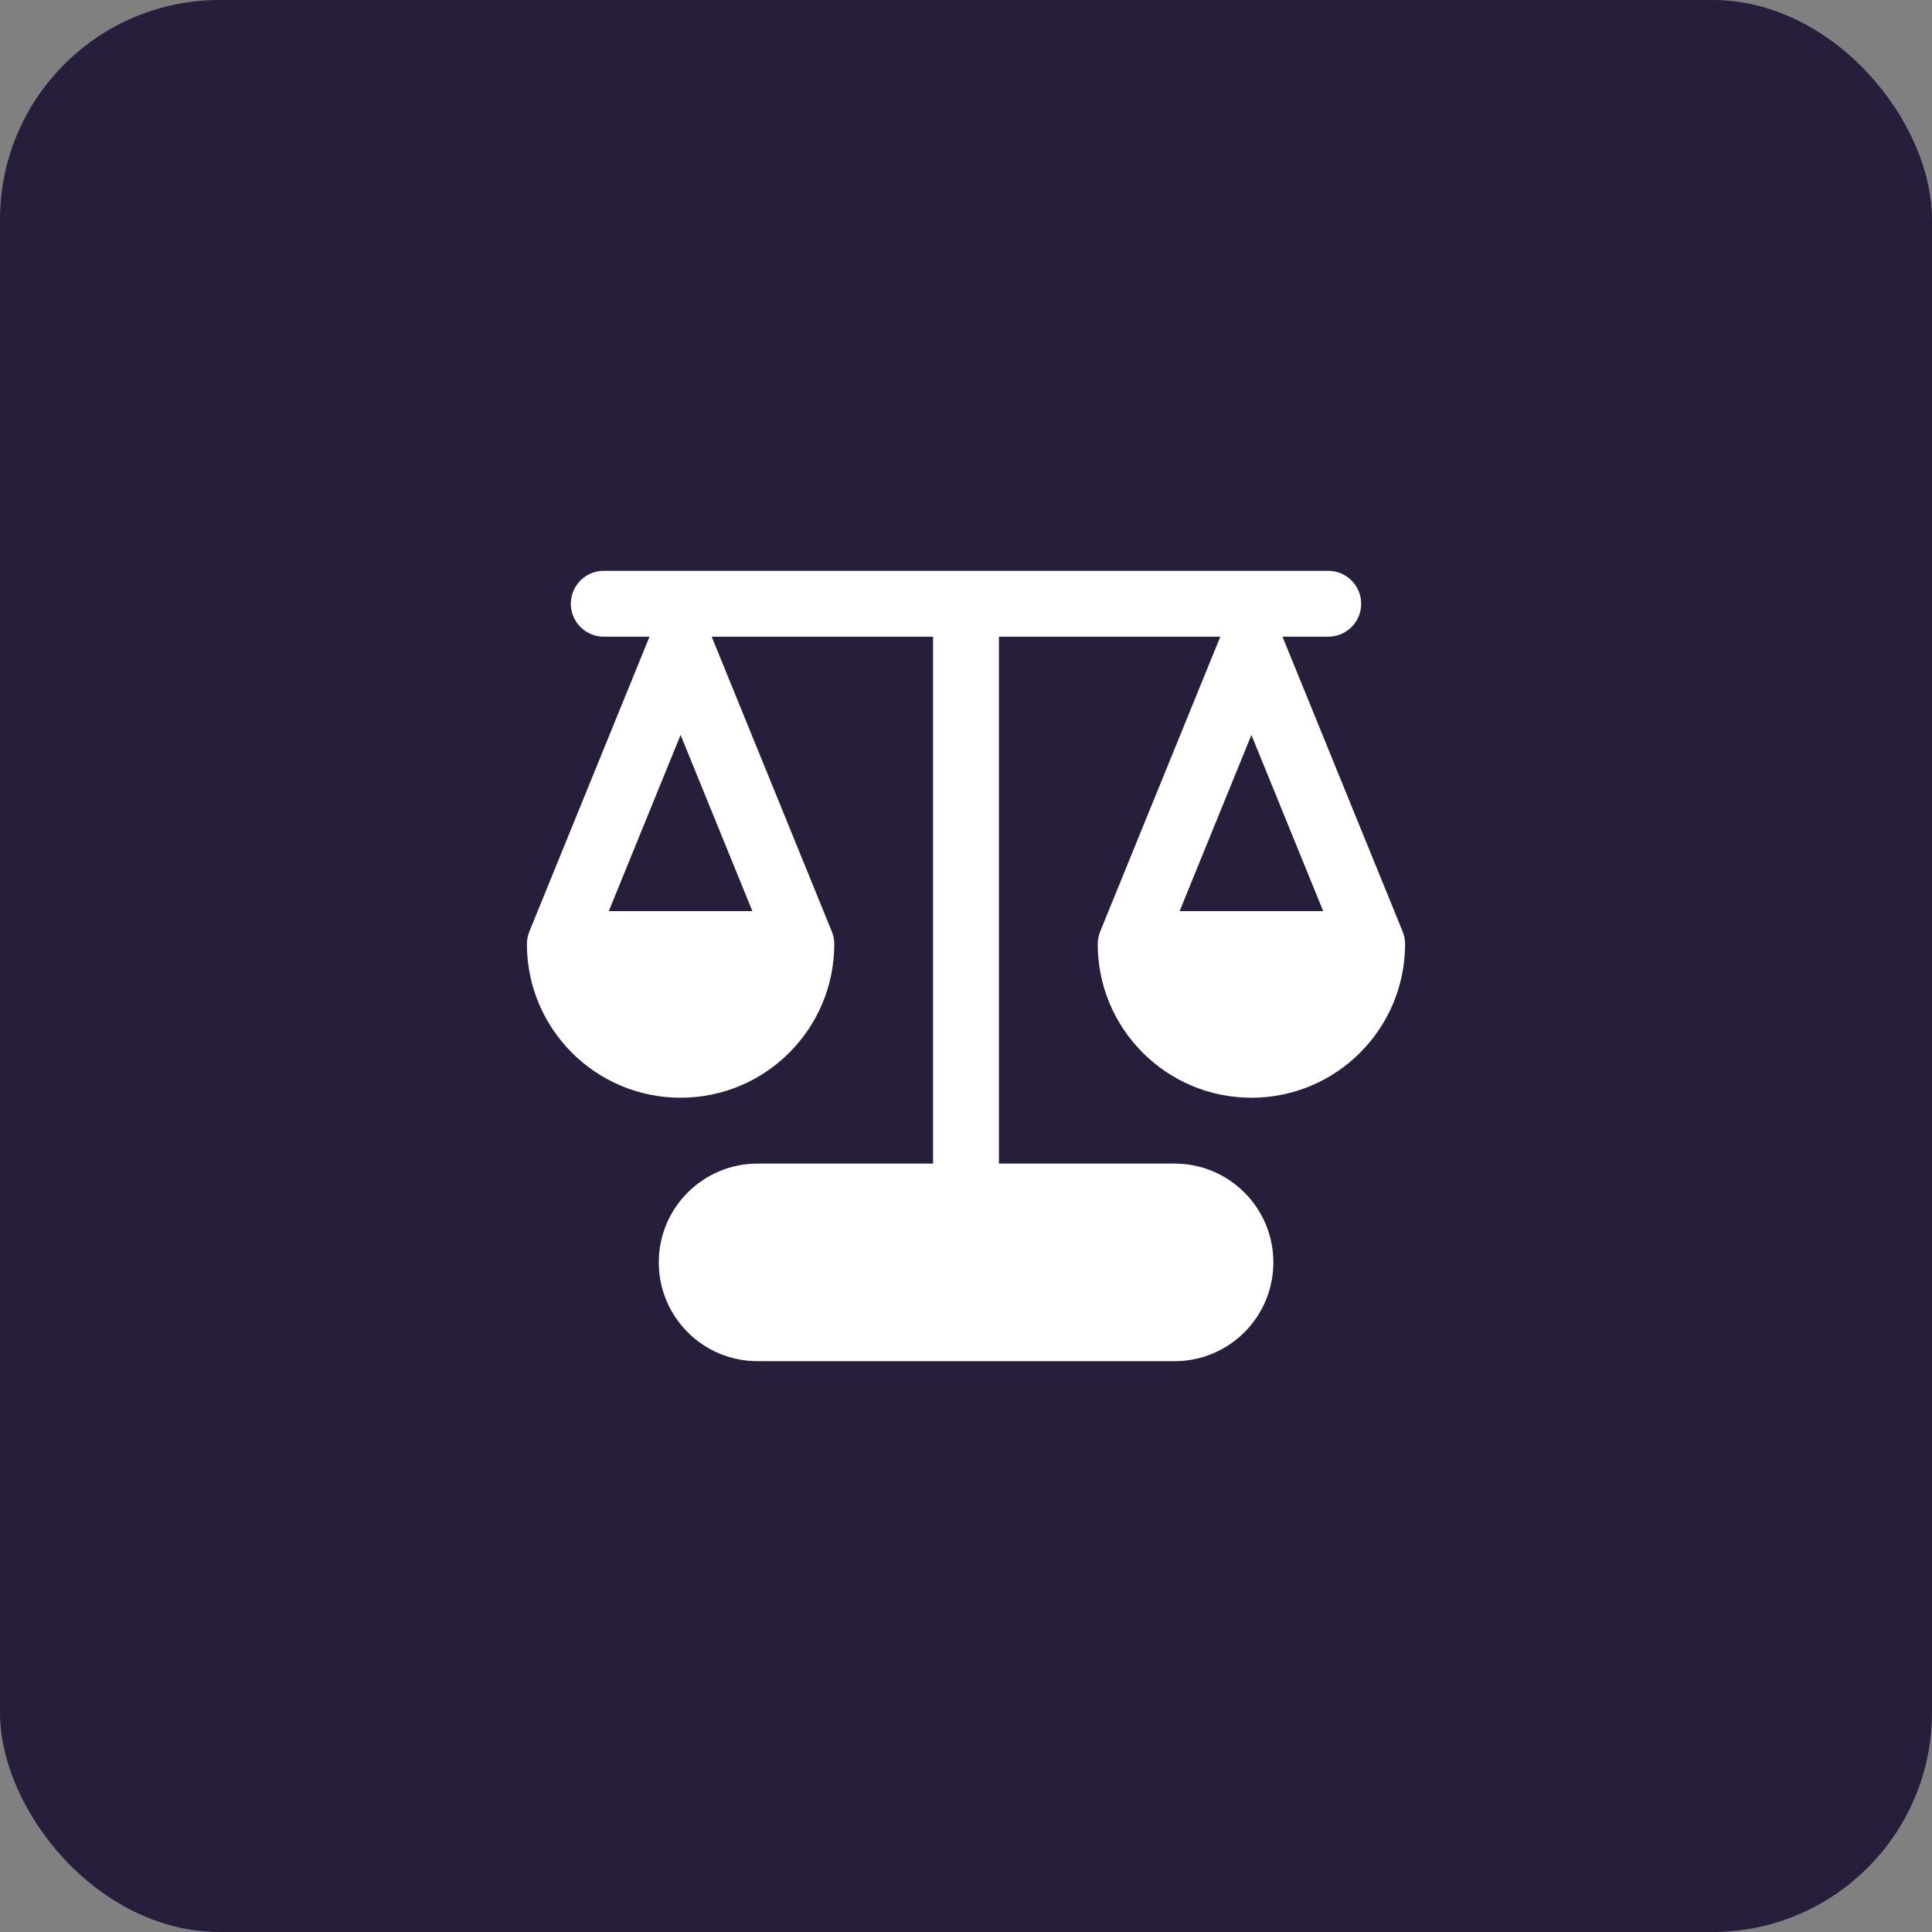
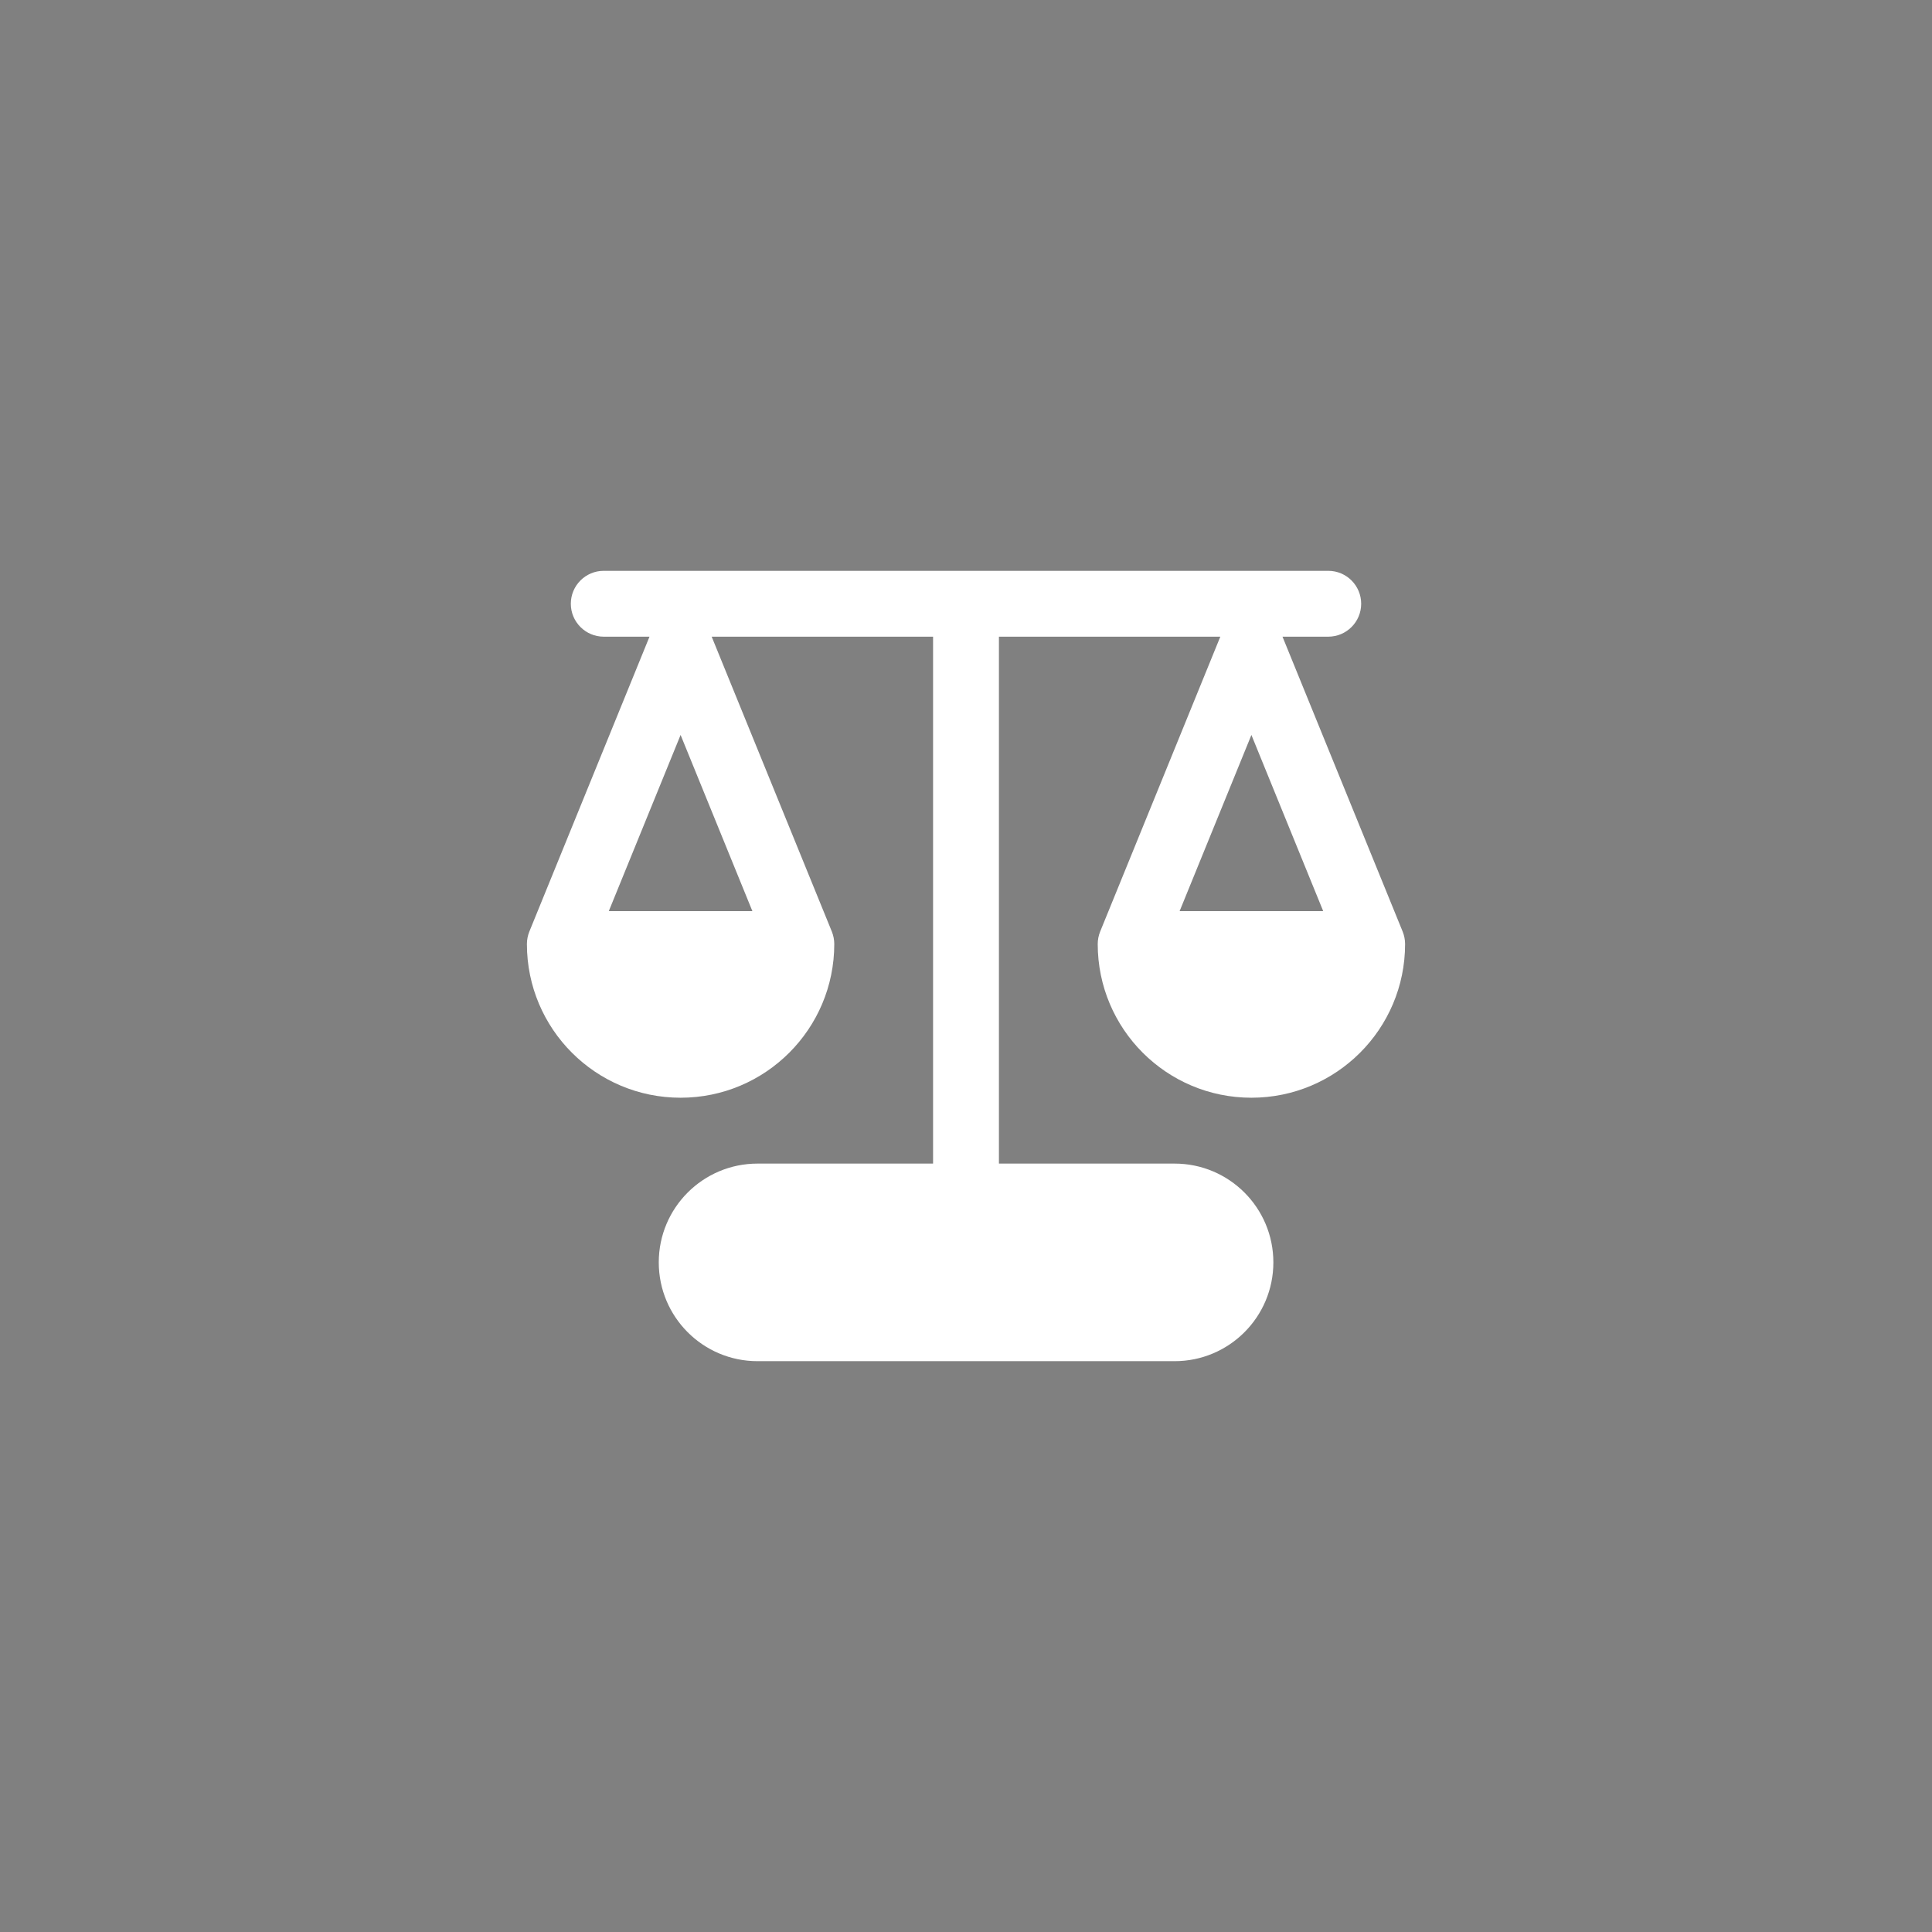
<svg xmlns="http://www.w3.org/2000/svg" width="44" height="44" viewBox="0 0 44 44" fill="none">
  <rect x="0" y="0" width="44" height="44" fill="#808080" stroke="none" />
-   <rect width="44" height="44" rx="5" fill="#271E3C" />
  <path d="M13.75 13C13.336 13 13 13.336 13 13.75C13 14.164 13.336 14.5 13.75 14.5H14.792L12.055 21.217C12.019 21.307 12 21.403 12 21.5C12 23.433 13.567 25 15.5 25C17.433 25 19 23.433 19 21.5C19 21.403 18.981 21.307 18.945 21.217L16.208 14.5H21.25L21.25 26.5H17.253C16.01 26.5 15.003 27.507 15.003 28.75C15.003 29.993 16.01 31 17.253 31H26.75C27.993 31 29 29.993 29 28.75C29 27.507 27.993 26.5 26.75 26.5H22.75L22.75 14.5H27.792L25.055 21.217C25.019 21.307 25 21.403 25 21.5C25 23.433 26.567 25 28.5 25C30.433 25 32 23.433 32 21.5C32 21.403 31.981 21.307 31.945 21.217L29.208 14.5H30.25C30.664 14.5 31 14.164 31 13.75C31 13.336 30.664 13 30.25 13H13.75ZM15.5 16.738L17.135 20.75H13.865L15.5 16.738ZM26.865 20.75L28.5 16.738L30.135 20.75H26.865Z" fill="white" />
</svg>